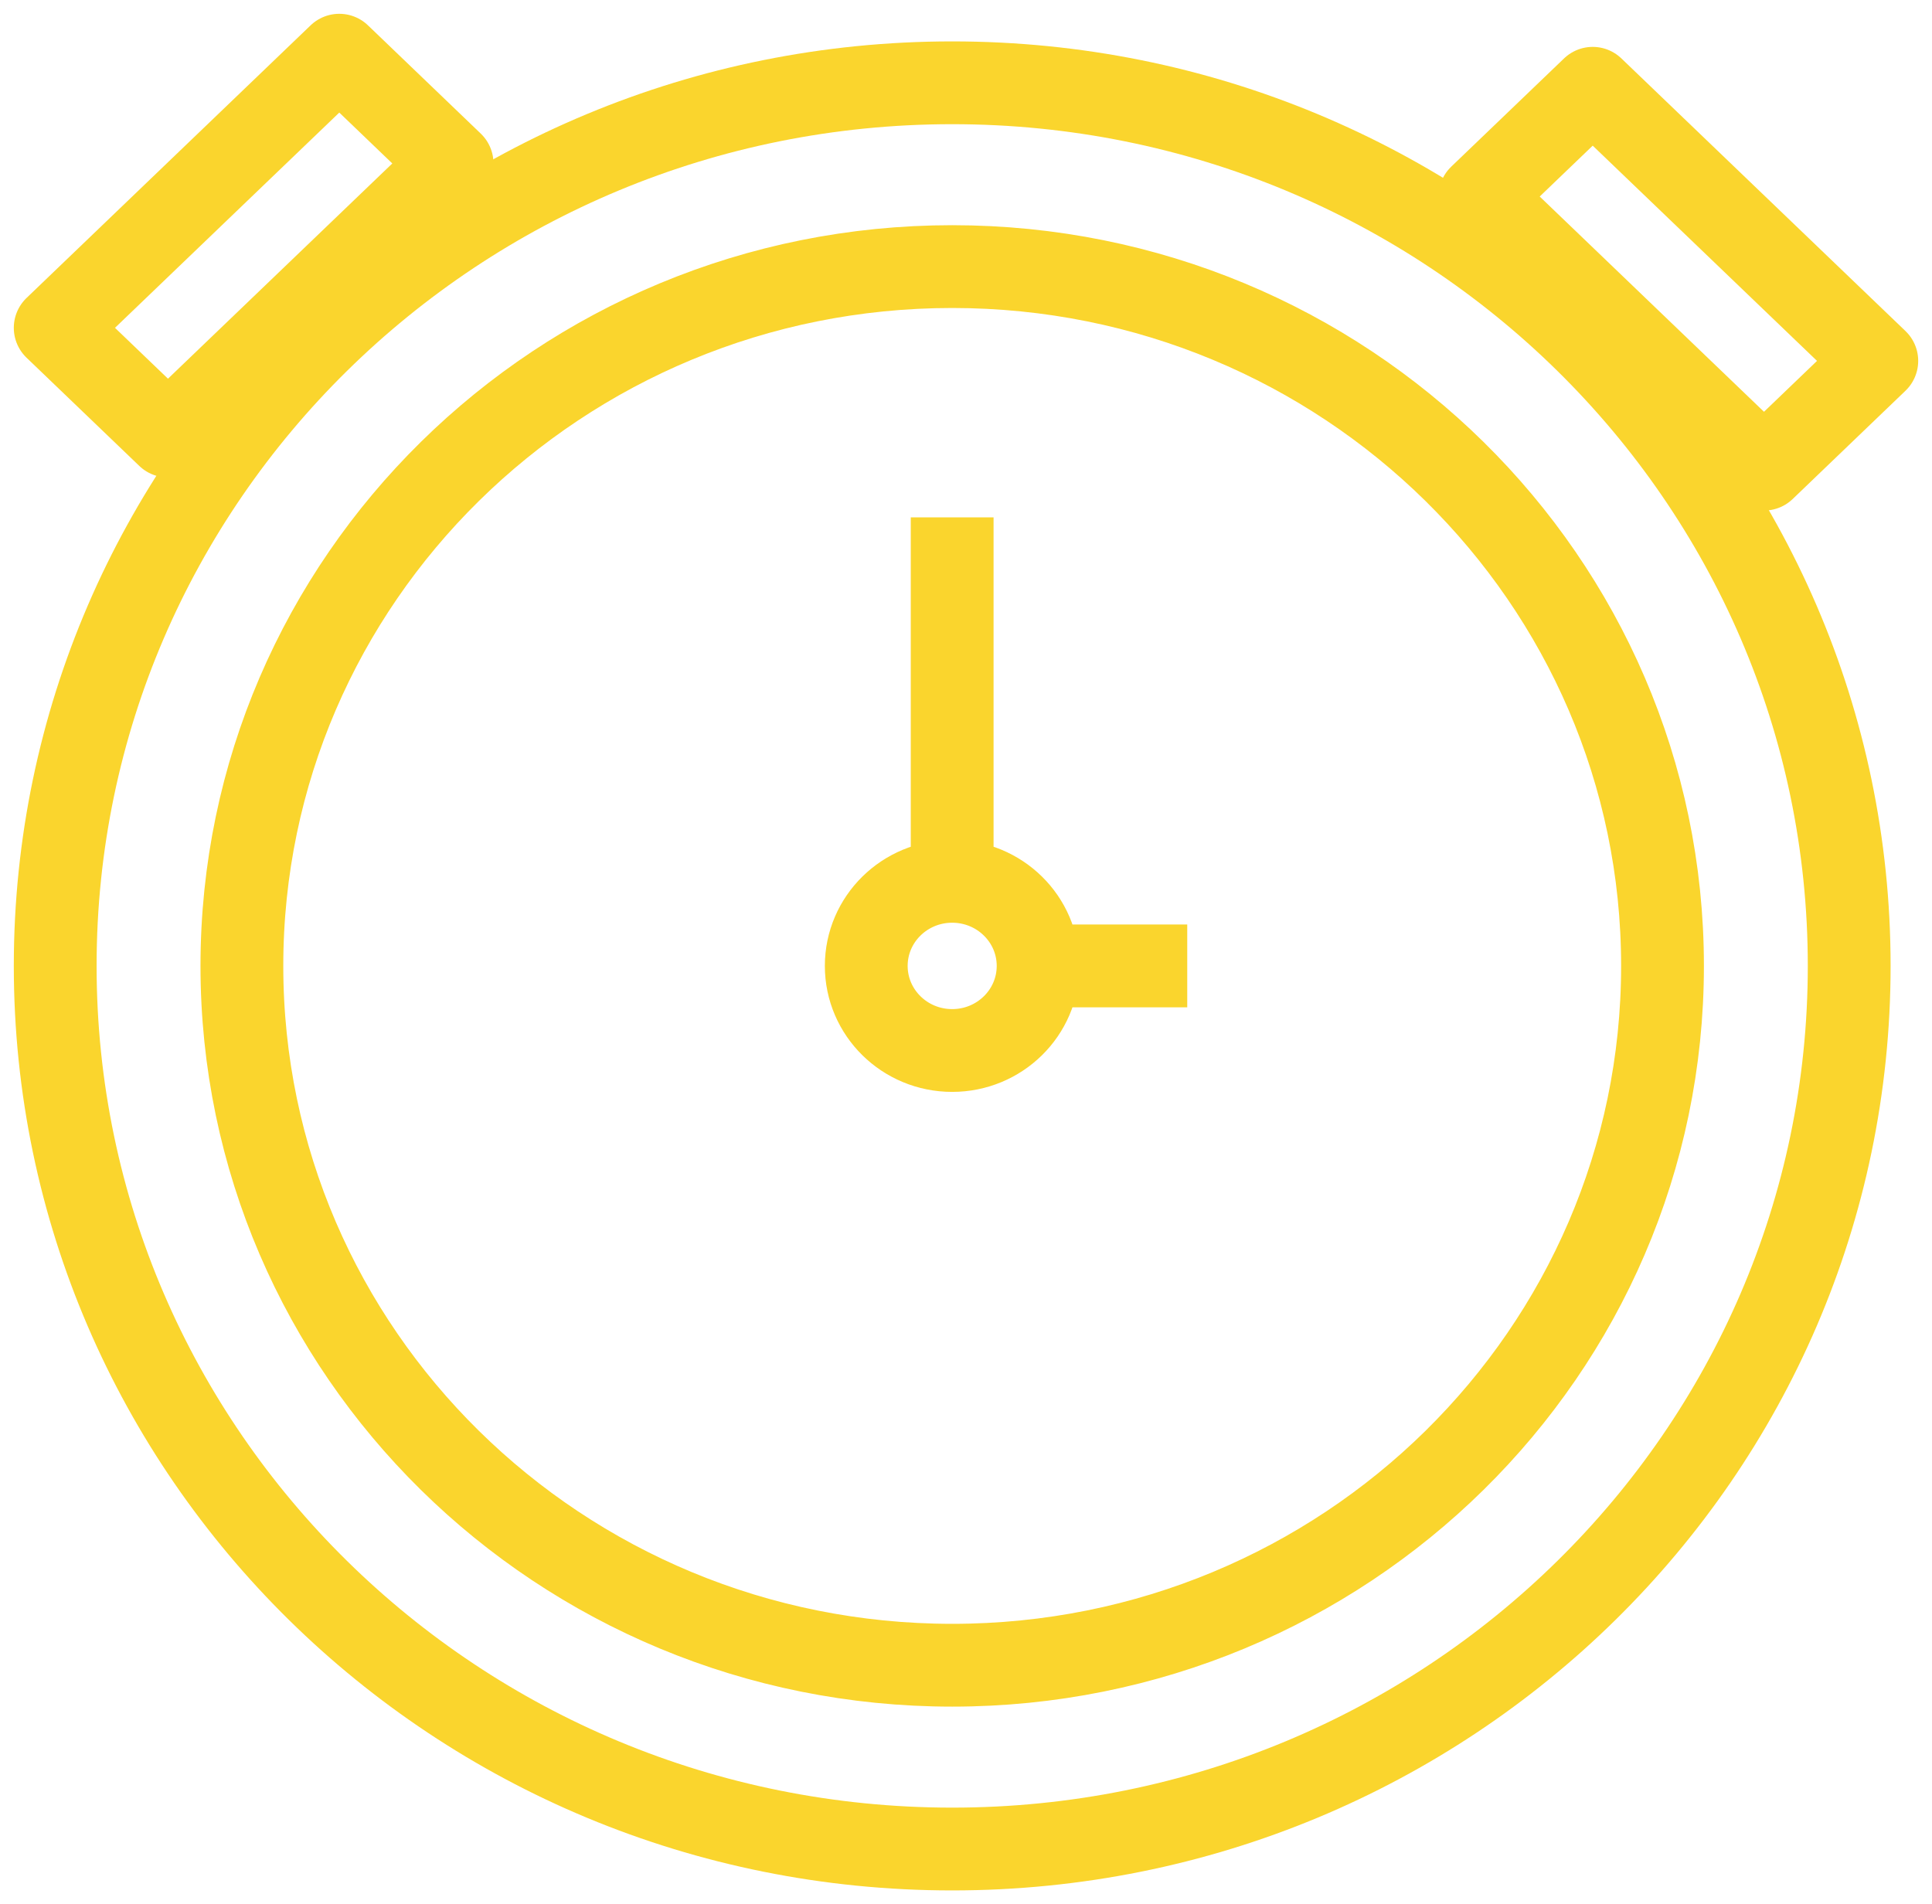
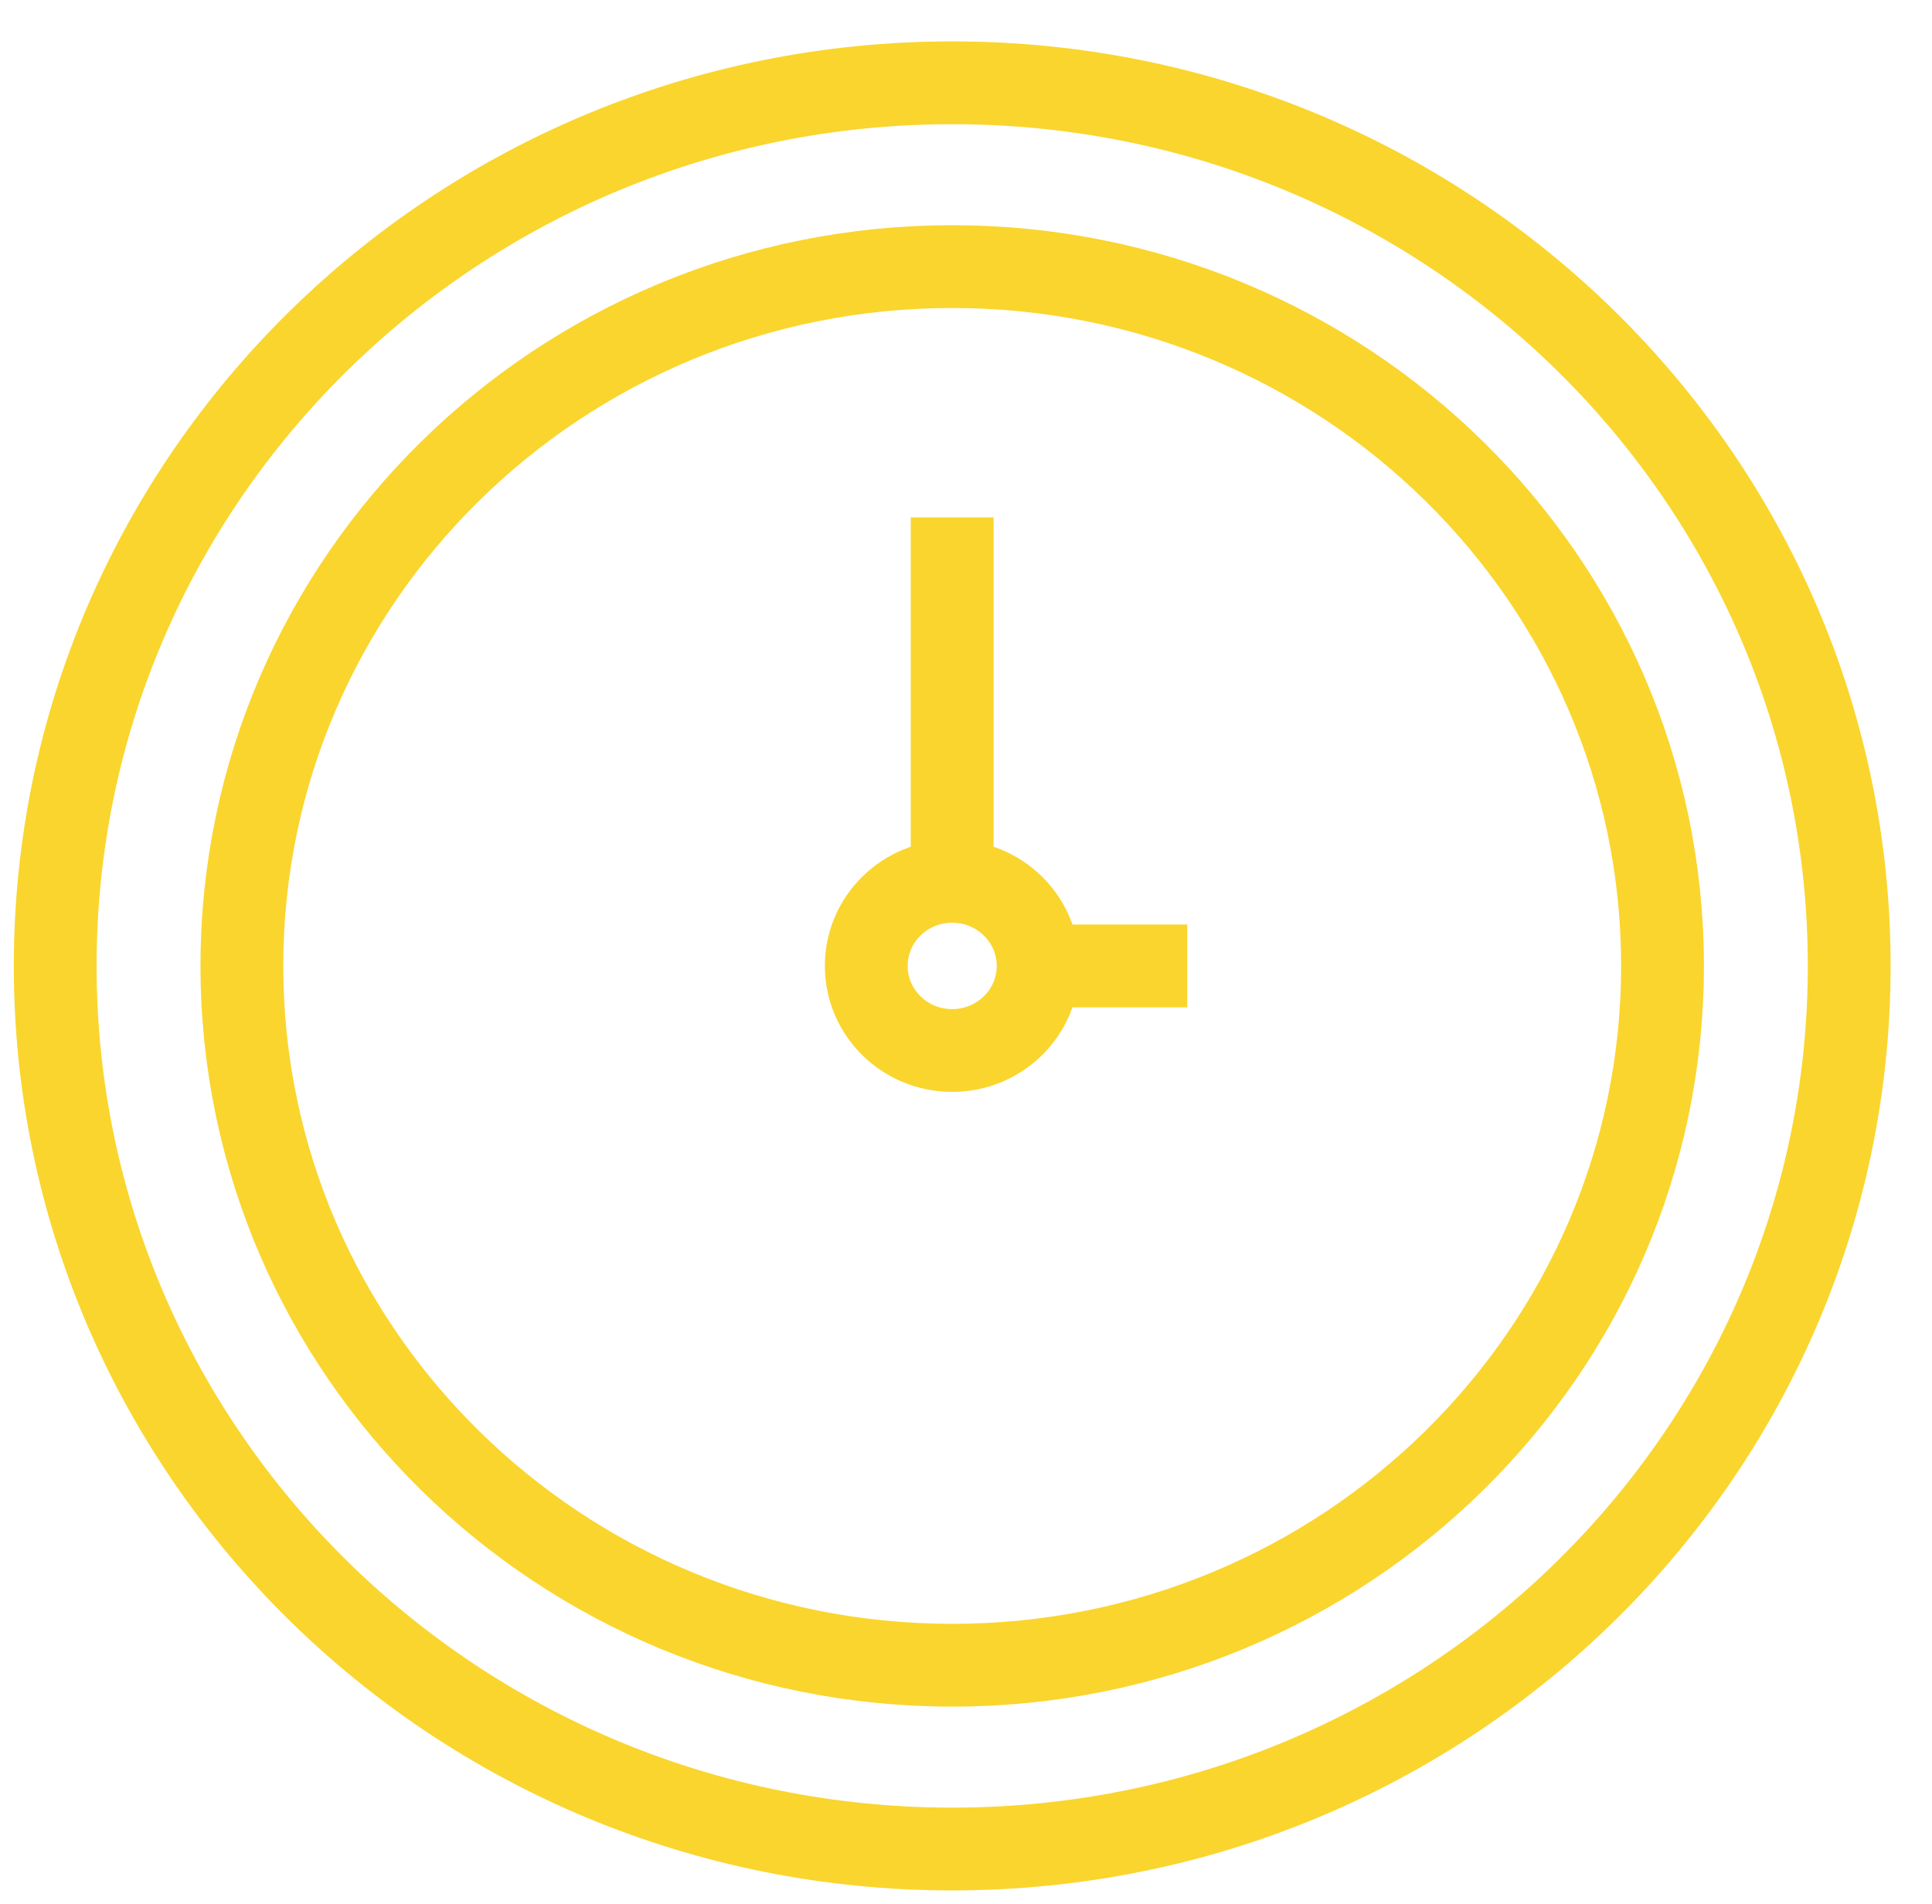
<svg xmlns="http://www.w3.org/2000/svg" xmlns:ns1="http://www.bohemiancoding.com/sketch/ns" width="70px" height="69px" viewBox="0 0 70 69" version="1.1">
  <title>ico-starting-list</title>
  <desc>Created with Sketch.</desc>
  <defs />
  <g id="Welcome" stroke="none" stroke-width="1" fill="none" fill-rule="evenodd" ns1:type="MSPage">
    <g id="02-d.startovni-listina" ns1:type="MSArtboardGroup" transform="translate(-1222, -190)" stroke-linecap="round" stroke="#FAD52D" stroke-width="3">
      <g id="ico-starting-list" ns1:type="MSLayerGroup" transform="translate(1224, 192)">
        <path d="M65,33 C65,50.673 50.449,65 32.5,65 C14.55,65 0,50.673 0,33 C0,15.327 14.55,1 32.5,1 C50.449,1 65,15.327 65,33 L65,33 Z M58.236,33 C58.236,46.995 46.713,58.34 32.5,58.34 C18.286,58.34 6.764,46.995 6.764,33 C6.764,19.006 18.286,7.66 32.5,7.66 C46.713,7.66 58.236,19.006 58.236,33 L58.236,33 Z M35.613,33 C35.613,34.693 34.219,36.065 32.499,36.065 C30.78,36.065 29.386,34.693 29.386,33 C29.386,31.307 30.78,29.935 32.499,29.935 C34.219,29.935 35.613,31.307 35.613,33 L35.613,33 Z M32.499,29.935 L32.499,16.746 L32.499,29.935 Z M35.613,33 L41.016,33 L35.613,33 Z" id="Stroke-1" ns1:type="MSShapeGroup" />
-         <path d="M14.38,3.923 L10.293,-7.99360578e-15 L0,9.879 L4.086,13.801 L14.38,3.923 Z M51.62,5.121 L55.707,1.199 L66,11.077 L61.913,15 L51.62,5.121 Z" id="Stroke-2" stroke-linejoin="round" ns1:type="MSShapeGroup" />
      </g>
    </g>
  </g>
</svg>